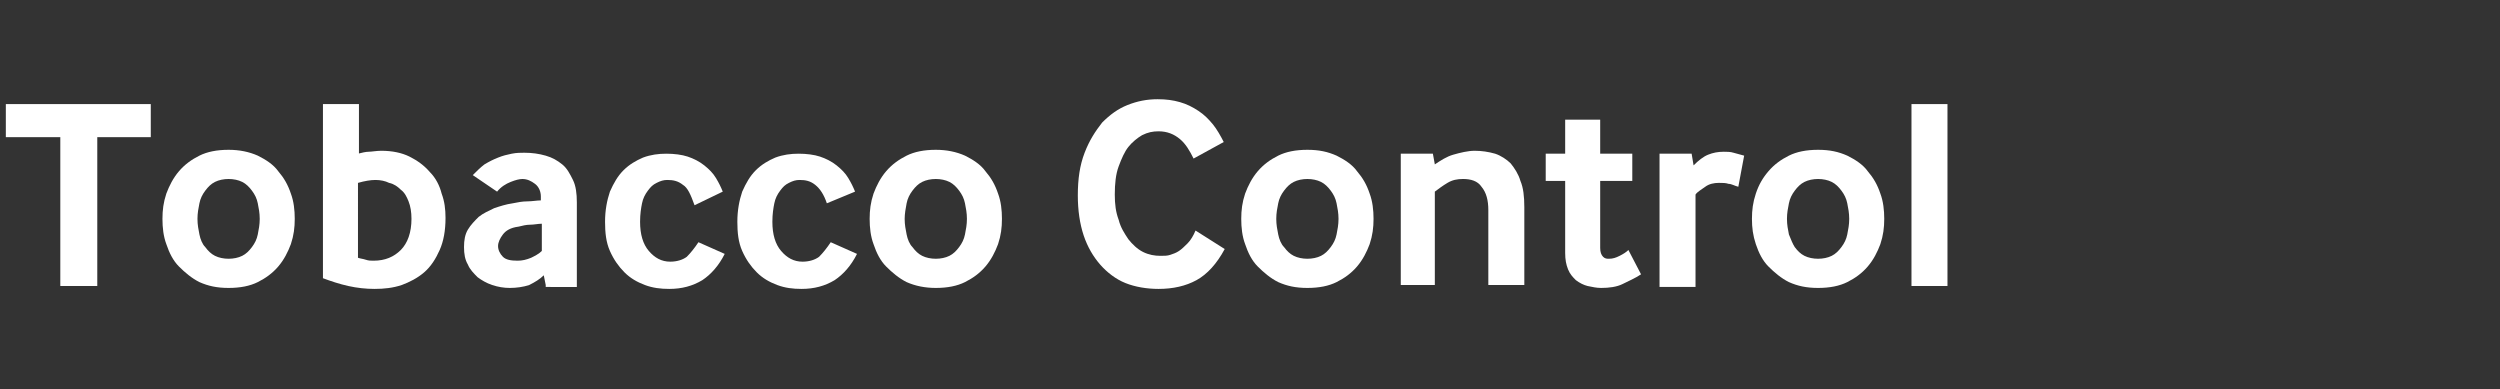
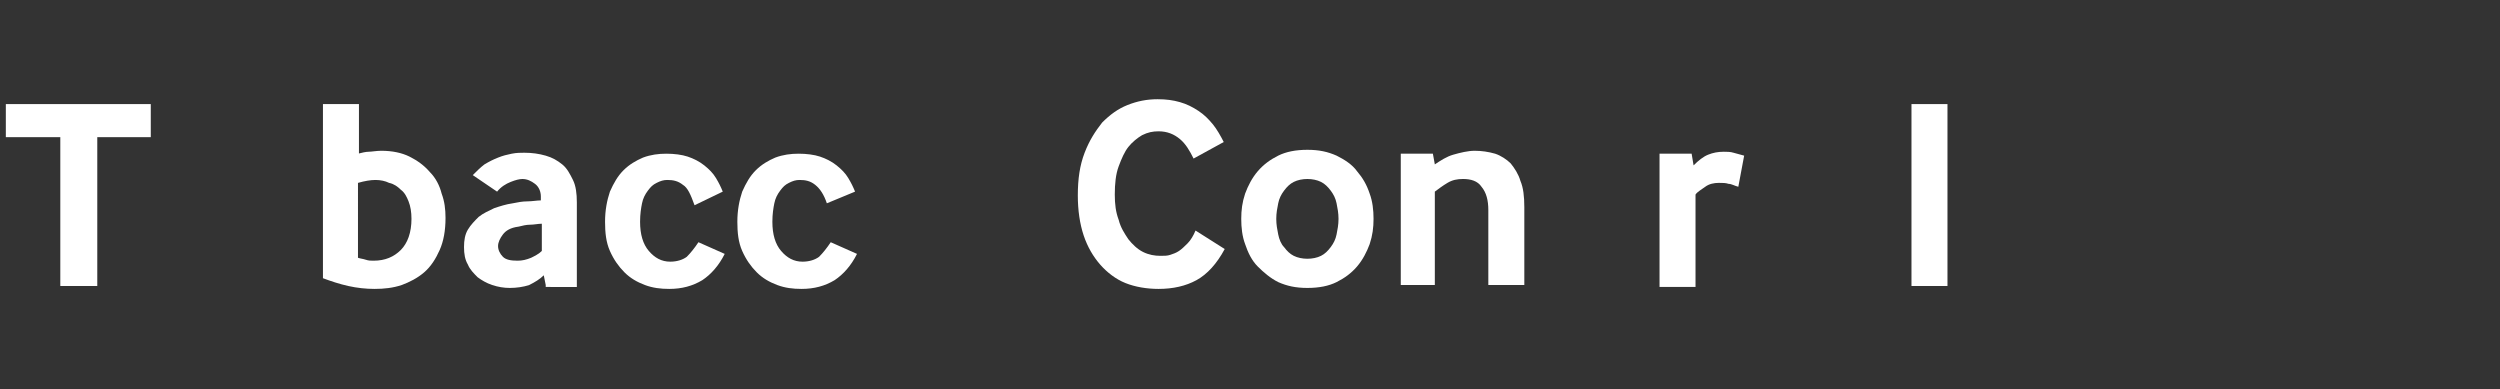
<svg xmlns="http://www.w3.org/2000/svg" version="1.1" id="Layer_1" x="0px" y="0px" viewBox="0 0 257 40" style="enable-background:new 0 0 257 40;" xml:space="preserve">
  <rect x="0" y="0" width="257" height="40" fill="#333333" stroke="none" />
  <style type="text/css">
	.st0{fill:#FFFFFF;}
</style>
  <g id="XMLID_1_">
    <path id="XMLID_3_" class="st0" d="M6.2,29.3V14.1H0.6v-3.4h14.9v3.4H10v15.3H6.2z" />
-     <path id="XMLID_5_" class="st0" d="M20.5,29c-0.8-0.4-1.5-1-2.1-1.6s-1-1.4-1.3-2.3c-0.3-0.8-0.4-1.7-0.4-2.6   c0-0.9,0.1-1.7,0.4-2.6c0.3-0.8,0.7-1.6,1.3-2.3c0.6-0.7,1.3-1.2,2.1-1.6c0.8-0.4,1.8-0.6,3-0.6c1.1,0,2.1,0.2,3,0.6   c0.8,0.4,1.6,0.9,2.1,1.6c0.6,0.7,1,1.4,1.3,2.3c0.3,0.8,0.4,1.7,0.4,2.6c0,0.9-0.1,1.7-0.4,2.6c-0.3,0.8-0.7,1.6-1.3,2.3   c-0.6,0.7-1.3,1.2-2.1,1.6c-0.8,0.4-1.8,0.6-3,0.6C22.3,29.6,21.4,29.4,20.5,29z M21.1,25.4c0.3,0.4,0.6,0.7,1,0.9   c0.4,0.2,0.9,0.3,1.4,0.3c0.5,0,1-0.1,1.4-0.3s0.7-0.5,1-0.9c0.3-0.4,0.5-0.8,0.6-1.3c0.1-0.5,0.2-1,0.2-1.6c0-0.6-0.1-1.1-0.2-1.6   s-0.3-0.9-0.6-1.3c-0.3-0.4-0.6-0.7-1-0.9c-0.4-0.2-0.9-0.3-1.4-0.3c-0.5,0-1,0.1-1.4,0.3c-0.4,0.2-0.7,0.5-1,0.9   c-0.3,0.4-0.5,0.8-0.6,1.3s-0.2,1-0.2,1.6c0,0.6,0.1,1.1,0.2,1.6C20.6,24.6,20.8,25.1,21.1,25.4z" />
    <path id="XMLID_8_" class="st0" d="M36.8,15.8c0.4-0.1,0.8-0.2,1.1-0.2s0.8-0.1,1.3-0.1c1.1,0,2.1,0.2,2.9,0.6   c0.8,0.4,1.5,0.9,2.1,1.6c0.6,0.6,1,1.4,1.2,2.2c0.3,0.8,0.4,1.6,0.4,2.5c0,1.3-0.2,2.4-0.6,3.3s-0.9,1.7-1.6,2.3   c-0.7,0.6-1.5,1-2.3,1.3c-0.9,0.3-1.8,0.4-2.8,0.4c-0.9,0-1.8-0.1-2.7-0.3s-1.8-0.5-2.6-0.8V10.7h3.7V15.8z M36.8,26.5   c0.3,0.1,0.5,0.1,0.8,0.2c0.3,0.1,0.5,0.1,0.8,0.1c1.2,0,2.1-0.4,2.8-1.1c0.7-0.7,1.1-1.8,1.1-3.2c0-0.7-0.1-1.3-0.3-1.8   c-0.2-0.5-0.4-0.9-0.8-1.2c-0.3-0.3-0.7-0.6-1.2-0.7c-0.4-0.2-0.9-0.3-1.4-0.3c-0.5,0-1.1,0.1-1.8,0.3V26.5z" />
    <path id="XMLID_11_" class="st0" d="M56.1,29.3l-0.2-1c-0.4,0.4-0.9,0.7-1.5,1c-0.6,0.2-1.3,0.3-2,0.3c-0.6,0-1.2-0.1-1.8-0.3   c-0.6-0.2-1.1-0.5-1.5-0.8c-0.4-0.4-0.8-0.8-1-1.3c-0.3-0.5-0.4-1.1-0.4-1.8c0-0.7,0.1-1.3,0.4-1.8c0.3-0.5,0.7-0.9,1.1-1.3   c0.5-0.4,1-0.6,1.6-0.9c0.6-0.2,1.2-0.4,1.9-0.5c0.5-0.1,1-0.2,1.5-0.2s1-0.1,1.4-0.1v-0.4c0-0.5-0.2-1-0.6-1.3   c-0.4-0.3-0.8-0.5-1.3-0.5c-0.3,0-0.7,0.1-1.2,0.3s-1,0.5-1.4,1l-2.5-1.7c0.4-0.4,0.8-0.8,1.2-1.1c0.5-0.3,0.9-0.5,1.4-0.7   s0.9-0.3,1.4-0.4c0.5-0.1,0.9-0.1,1.3-0.1c0.8,0,1.5,0.1,2.2,0.3s1.2,0.5,1.7,0.9c0.5,0.4,0.8,1,1.1,1.6c0.3,0.6,0.4,1.4,0.4,2.3   v8.7H56.1z M55.7,23c-0.4,0-0.8,0.1-1.2,0.1c-0.4,0-0.8,0.1-1.2,0.2c-0.8,0.1-1.3,0.4-1.6,0.8c-0.3,0.4-0.5,0.8-0.5,1.2   c0,0.4,0.2,0.8,0.5,1.1c0.3,0.3,0.8,0.4,1.5,0.4c0.5,0,0.9-0.1,1.4-0.3c0.4-0.2,0.8-0.4,1.1-0.7V23z" />
    <path id="XMLID_14_" class="st0" d="M74.5,26.1c-0.6,1.2-1.4,2.1-2.3,2.7c-1,0.6-2.1,0.9-3.4,0.9c-0.9,0-1.7-0.1-2.5-0.4   c-0.8-0.3-1.5-0.7-2.1-1.3c-0.6-0.6-1.1-1.3-1.5-2.2c-0.4-0.9-0.5-1.9-0.5-3c0-1.2,0.2-2.2,0.5-3.1c0.4-0.9,0.8-1.6,1.4-2.2   c0.6-0.6,1.3-1,2-1.3c0.8-0.3,1.6-0.4,2.4-0.4c0.8,0,1.6,0.1,2.2,0.3c0.6,0.2,1.2,0.5,1.7,0.9c0.5,0.4,0.9,0.8,1.2,1.3   s0.5,0.9,0.7,1.4l-2.9,1.4C71,20,70.7,19.3,70.2,19c-0.5-0.4-1-0.5-1.6-0.5c-0.4,0-0.7,0.1-1.1,0.3s-0.6,0.4-0.9,0.8   s-0.5,0.8-0.6,1.3s-0.2,1.1-0.2,1.9c0,1.3,0.3,2.3,0.9,3c0.6,0.7,1.3,1.1,2.2,1.1c0.7,0,1.3-0.2,1.7-0.5c0.4-0.4,0.8-0.9,1.2-1.5   L74.5,26.1z" />
    <path id="XMLID_16_" class="st0" d="M88.1,26.1c-0.6,1.2-1.4,2.1-2.3,2.7c-1,0.6-2.1,0.9-3.4,0.9c-0.9,0-1.7-0.1-2.5-0.4   c-0.8-0.3-1.5-0.7-2.1-1.3c-0.6-0.6-1.1-1.3-1.5-2.2c-0.4-0.9-0.5-1.9-0.5-3c0-1.2,0.2-2.2,0.5-3.1c0.4-0.9,0.8-1.6,1.4-2.2   c0.6-0.6,1.3-1,2-1.3c0.8-0.3,1.6-0.4,2.4-0.4c0.8,0,1.6,0.1,2.2,0.3c0.6,0.2,1.2,0.5,1.7,0.9c0.5,0.4,0.9,0.8,1.2,1.3   s0.5,0.9,0.7,1.4L85,20.9c-0.3-0.9-0.7-1.5-1.2-1.9c-0.5-0.4-1-0.5-1.6-0.5c-0.4,0-0.7,0.1-1.1,0.3s-0.6,0.4-0.9,0.8   s-0.5,0.8-0.6,1.3s-0.2,1.1-0.2,1.9c0,1.3,0.3,2.3,0.9,3c0.6,0.7,1.3,1.1,2.2,1.1c0.7,0,1.3-0.2,1.7-0.5c0.4-0.4,0.8-0.9,1.2-1.5   L88.1,26.1z" />
-     <path id="XMLID_18_" class="st0" d="M93.2,29c-0.8-0.4-1.5-1-2.1-1.6s-1-1.4-1.3-2.3c-0.3-0.8-0.4-1.7-0.4-2.6   c0-0.9,0.1-1.7,0.4-2.6c0.3-0.8,0.7-1.6,1.3-2.3c0.6-0.7,1.3-1.2,2.1-1.6c0.8-0.4,1.8-0.6,3-0.6c1.1,0,2.1,0.2,3,0.6   c0.8,0.4,1.6,0.9,2.1,1.6c0.6,0.7,1,1.4,1.3,2.3c0.3,0.8,0.4,1.7,0.4,2.6c0,0.9-0.1,1.7-0.4,2.6c-0.3,0.8-0.7,1.6-1.3,2.3   c-0.6,0.7-1.3,1.2-2.1,1.6c-0.8,0.4-1.8,0.6-3,0.6C95.1,29.6,94.1,29.4,93.2,29z M93.8,25.4c0.3,0.4,0.6,0.7,1,0.9   c0.4,0.2,0.9,0.3,1.4,0.3c0.5,0,1-0.1,1.4-0.3s0.7-0.5,1-0.9c0.3-0.4,0.5-0.8,0.6-1.3c0.1-0.5,0.2-1,0.2-1.6c0-0.6-0.1-1.1-0.2-1.6   s-0.3-0.9-0.6-1.3c-0.3-0.4-0.6-0.7-1-0.9c-0.4-0.2-0.9-0.3-1.4-0.3c-0.5,0-1,0.1-1.4,0.3c-0.4,0.2-0.7,0.5-1,0.9   c-0.3,0.4-0.5,0.8-0.6,1.3S93,22,93,22.5c0,0.6,0.1,1.1,0.2,1.6C93.3,24.6,93.5,25.1,93.8,25.4z" />
    <path id="XMLID_21_" class="st0" d="M125.9,25.6c-0.8,1.5-1.8,2.6-2.9,3.2s-2.4,0.9-3.9,0.9c-1.2,0-2.4-0.2-3.4-0.6   c-1-0.4-1.9-1.1-2.6-1.9c-0.7-0.8-1.3-1.8-1.7-3s-0.6-2.6-0.6-4.1c0-1.7,0.2-3.1,0.7-4.4s1.1-2.2,1.8-3.1c0.8-0.8,1.6-1.4,2.6-1.8   c1-0.4,2-0.6,3.1-0.6c0.9,0,1.6,0.1,2.3,0.3c0.7,0.2,1.3,0.5,1.9,0.9c0.6,0.4,1,0.8,1.5,1.4c0.4,0.5,0.8,1.2,1.1,1.8l-3.1,1.7   c-0.4-0.8-0.8-1.5-1.4-2c-0.6-0.5-1.3-0.8-2.2-0.8c-0.6,0-1.1,0.1-1.7,0.4c-0.5,0.3-1,0.7-1.4,1.2c-0.4,0.5-0.7,1.2-1,2   c-0.3,0.8-0.4,1.8-0.4,2.9c0,1,0.1,1.8,0.4,2.6c0.2,0.8,0.6,1.4,1,2c0.4,0.5,0.9,1,1.5,1.3s1.2,0.4,1.8,0.4c0.4,0,0.7,0,1-0.1   c0.3-0.1,0.6-0.2,0.9-0.4c0.3-0.2,0.6-0.5,0.9-0.8c0.3-0.3,0.6-0.8,0.8-1.3L125.9,25.6z" />
    <path id="XMLID_23_" class="st0" d="M131.4,29c-0.8-0.4-1.5-1-2.1-1.6s-1-1.4-1.3-2.3c-0.3-0.8-0.4-1.7-0.4-2.6   c0-0.9,0.1-1.7,0.4-2.6c0.3-0.8,0.7-1.6,1.3-2.3c0.6-0.7,1.3-1.2,2.1-1.6c0.8-0.4,1.8-0.6,3-0.6s2.1,0.2,3,0.6   c0.8,0.4,1.6,0.9,2.1,1.6c0.6,0.7,1,1.4,1.3,2.3c0.3,0.8,0.4,1.7,0.4,2.6c0,0.9-0.1,1.7-0.4,2.6c-0.3,0.8-0.7,1.6-1.3,2.3   c-0.6,0.7-1.3,1.2-2.1,1.6c-0.8,0.4-1.8,0.6-3,0.6S132.3,29.4,131.4,29z M132,25.4c0.3,0.4,0.6,0.7,1,0.9s0.9,0.3,1.4,0.3   c0.5,0,1-0.1,1.4-0.3s0.7-0.5,1-0.9c0.3-0.4,0.5-0.8,0.6-1.3c0.1-0.5,0.2-1,0.2-1.6c0-0.6-0.1-1.1-0.2-1.6   c-0.1-0.5-0.3-0.9-0.6-1.3c-0.3-0.4-0.6-0.7-1-0.9c-0.4-0.2-0.9-0.3-1.4-0.3s-1,0.1-1.4,0.3c-0.4,0.2-0.7,0.5-1,0.9   c-0.3,0.4-0.5,0.8-0.6,1.3c-0.1,0.5-0.2,1-0.2,1.6c0,0.6,0.1,1.1,0.2,1.6C131.5,24.6,131.7,25.1,132,25.4z" />
    <path id="XMLID_26_" class="st0" d="M144,29.3V15.8h3.3l0.2,1.1c0.6-0.4,1.2-0.8,1.9-1c0.7-0.2,1.5-0.4,2.2-0.4   c0.7,0,1.4,0.1,2.1,0.3c0.6,0.2,1.2,0.6,1.6,1c0.4,0.5,0.8,1.1,1,1.8c0.3,0.7,0.4,1.6,0.4,2.7v8H153v-7.7c0-1-0.2-1.8-0.7-2.4   c-0.4-0.6-1.1-0.8-1.9-0.8c-0.6,0-1.1,0.1-1.6,0.4c-0.5,0.3-0.9,0.6-1.3,0.9v9.6H144z" />
-     <path id="XMLID_28_" class="st0" d="M164.5,25.5c0,0.4,0.1,0.7,0.3,0.9s0.4,0.2,0.6,0.2c0.4,0,0.7-0.1,1.1-0.3s0.7-0.4,0.9-0.6   l1.3,2.5c-0.6,0.4-1.3,0.7-1.9,1s-1.4,0.4-2.2,0.4c-0.5,0-0.9-0.1-1.4-0.2c-0.4-0.1-0.8-0.3-1.2-0.6c-0.3-0.3-0.6-0.6-0.8-1.1   c-0.2-0.5-0.3-1-0.3-1.7v-7.4h-2v-2.8h2v-3.5h3.6v3.5h3.3v2.8h-3.3V25.5z" />
    <path id="XMLID_30_" class="st0" d="M170.6,29.3V15.8h3.3l0.2,1.2c0.5-0.5,1-0.9,1.5-1.1c0.5-0.2,1-0.3,1.6-0.3c0.3,0,0.7,0,1,0.1   c0.4,0.1,0.7,0.2,1.1,0.3l-0.6,3.2c-0.4-0.1-0.7-0.3-1-0.3c-0.3-0.1-0.6-0.1-1-0.1c-0.5,0-1,0.1-1.4,0.4s-0.8,0.5-1,0.8v9.5H170.6z   " />
-     <path id="XMLID_32_" class="st0" d="M183.9,29c-0.8-0.4-1.5-1-2.1-1.6s-1-1.4-1.3-2.3s-0.4-1.7-0.4-2.6c0-0.9,0.1-1.7,0.4-2.6   s0.7-1.6,1.3-2.3c0.6-0.7,1.3-1.2,2.1-1.6c0.8-0.4,1.8-0.6,3-0.6s2.1,0.2,3,0.6c0.8,0.4,1.6,0.9,2.1,1.6c0.6,0.7,1,1.4,1.3,2.3   c0.3,0.8,0.4,1.7,0.4,2.6c0,0.9-0.1,1.7-0.4,2.6c-0.3,0.8-0.7,1.6-1.3,2.3c-0.6,0.7-1.3,1.2-2.1,1.6c-0.8,0.4-1.8,0.6-3,0.6   S184.8,29.4,183.9,29z M184.5,25.4c0.3,0.4,0.6,0.7,1,0.9s0.9,0.3,1.4,0.3c0.5,0,1-0.1,1.4-0.3s0.7-0.5,1-0.9   c0.3-0.4,0.5-0.8,0.6-1.3c0.1-0.5,0.2-1,0.2-1.6c0-0.6-0.1-1.1-0.2-1.6c-0.1-0.5-0.3-0.9-0.6-1.3c-0.3-0.4-0.6-0.7-1-0.9   c-0.4-0.2-0.9-0.3-1.4-0.3s-1,0.1-1.4,0.3c-0.4,0.2-0.7,0.5-1,0.9c-0.3,0.4-0.5,0.8-0.6,1.3c-0.1,0.5-0.2,1-0.2,1.6   c0,0.6,0.1,1.1,0.2,1.6C184.1,24.6,184.3,25.1,184.5,25.4z" />
    <path id="XMLID_35_" class="st0" d="M196.5,29.3V10.7h3.7v18.7H196.5z" />
  </g>
</svg>